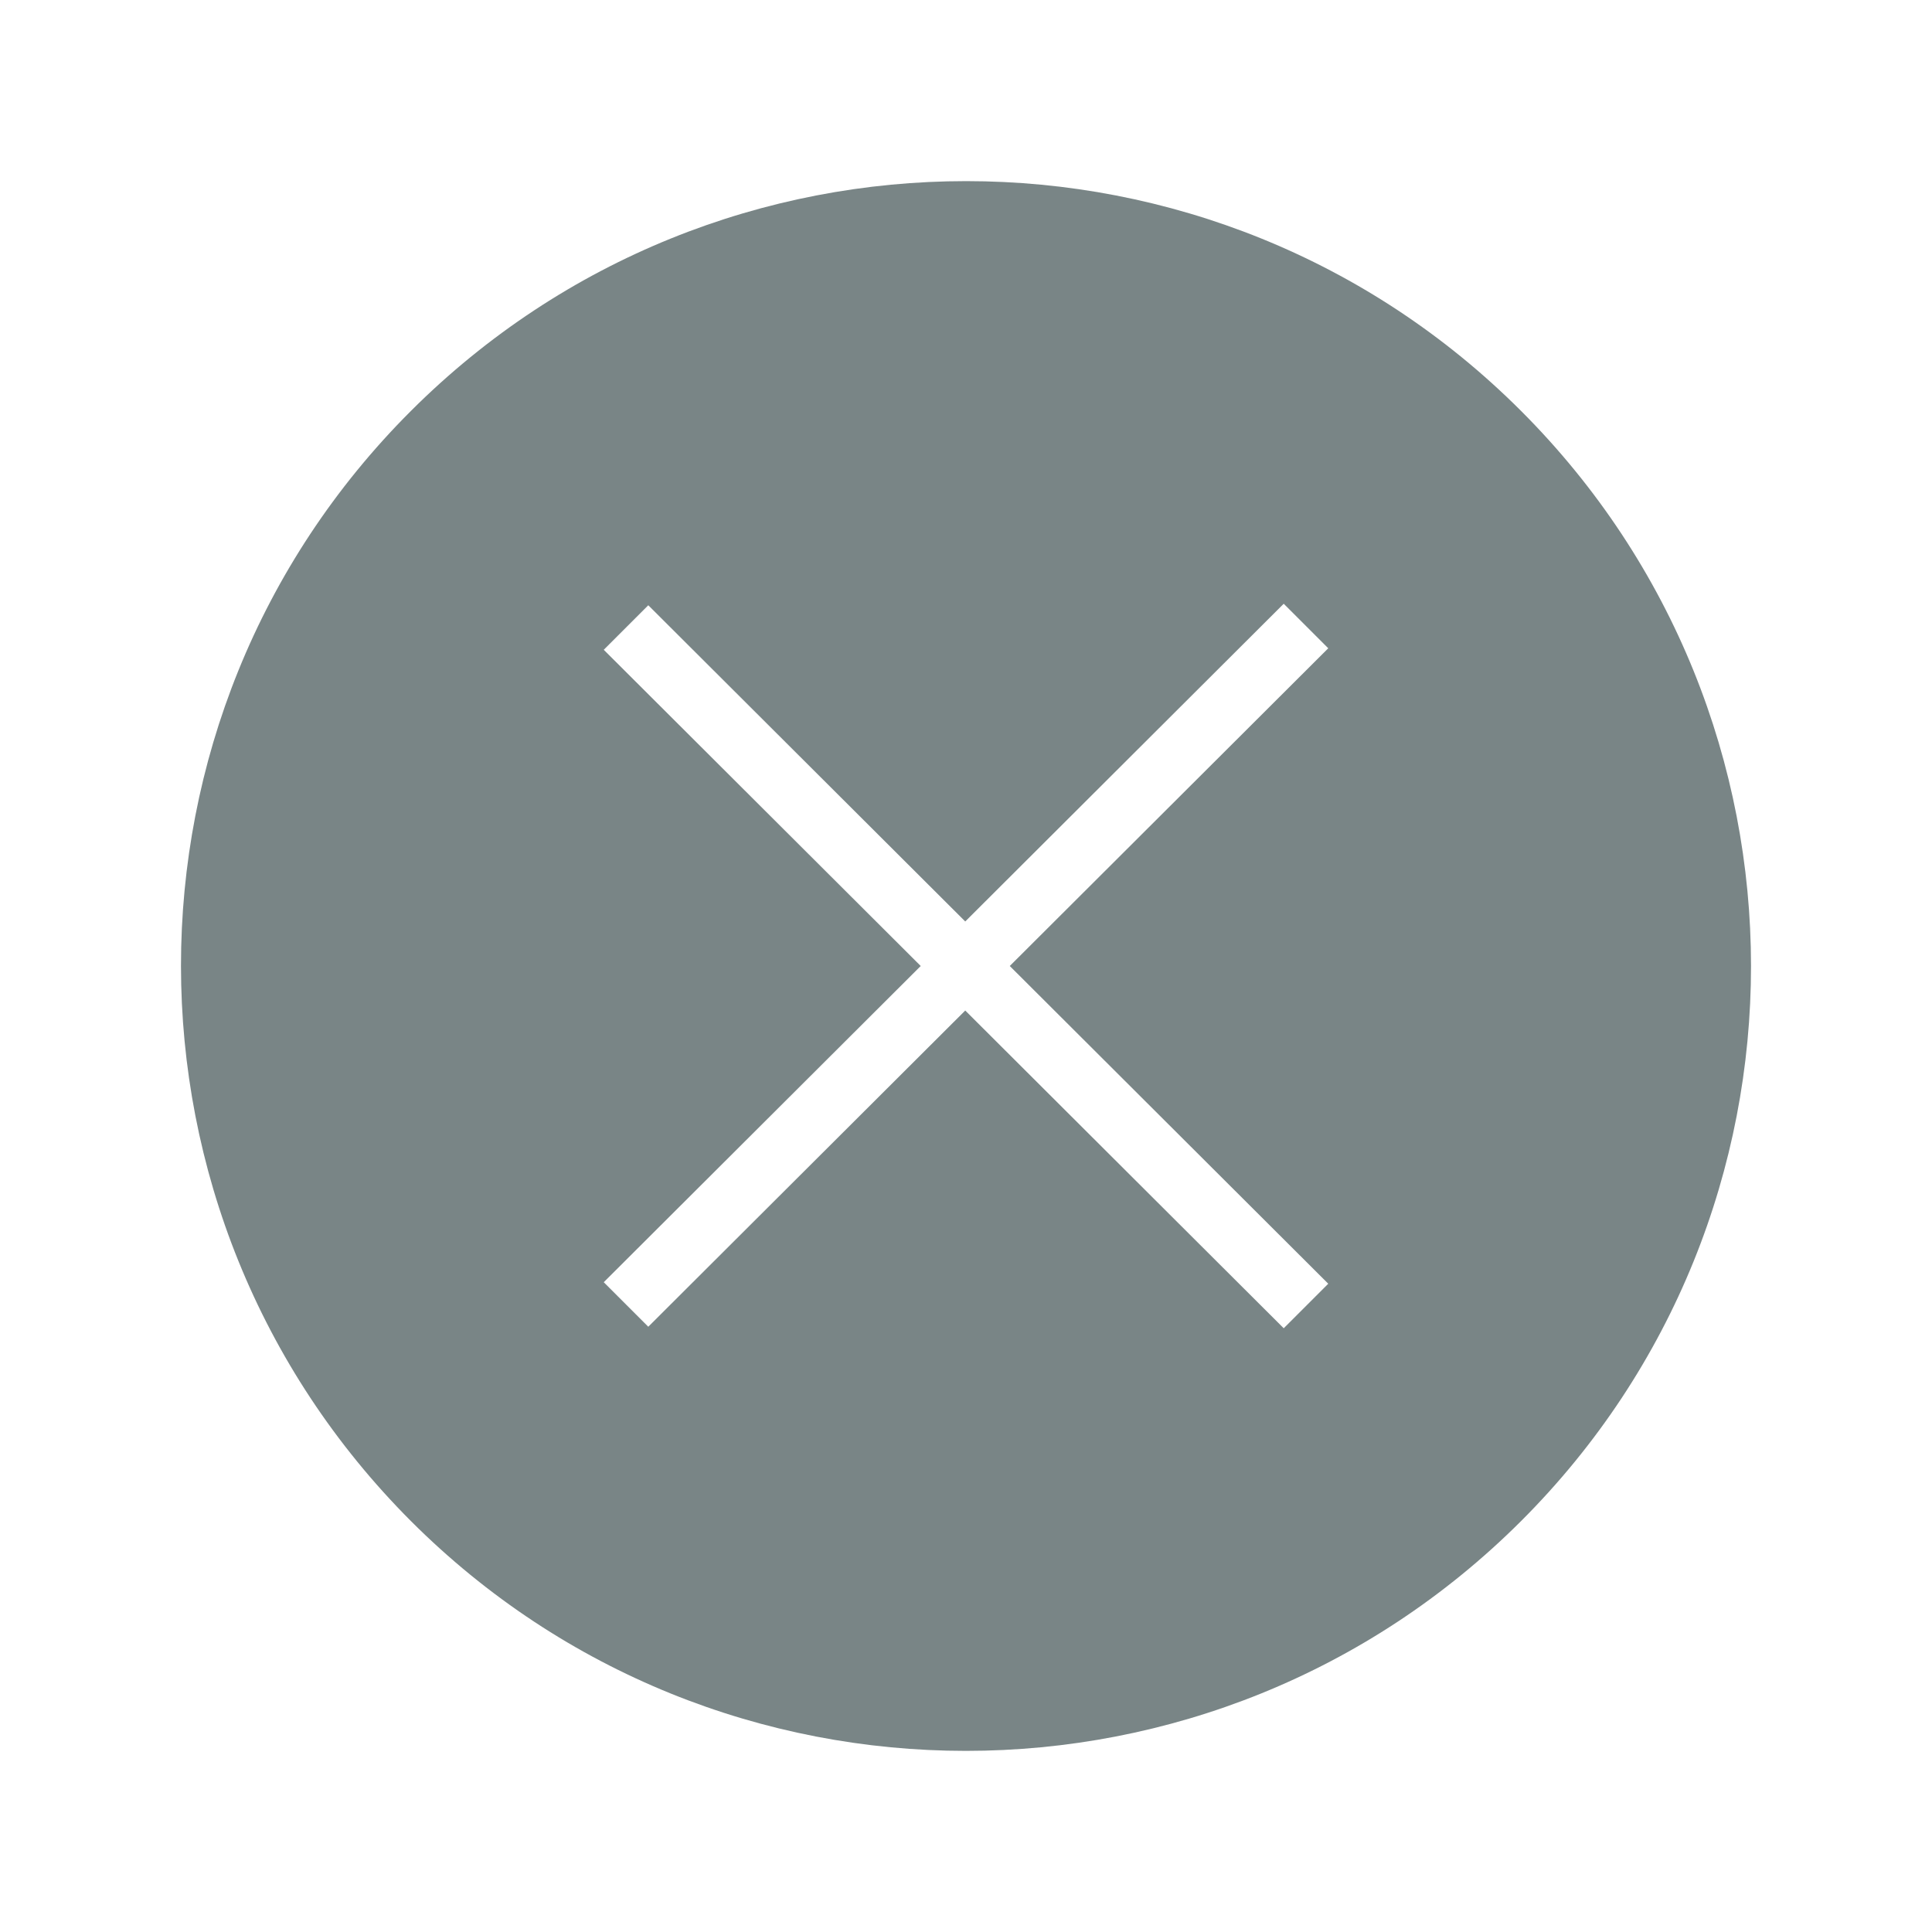
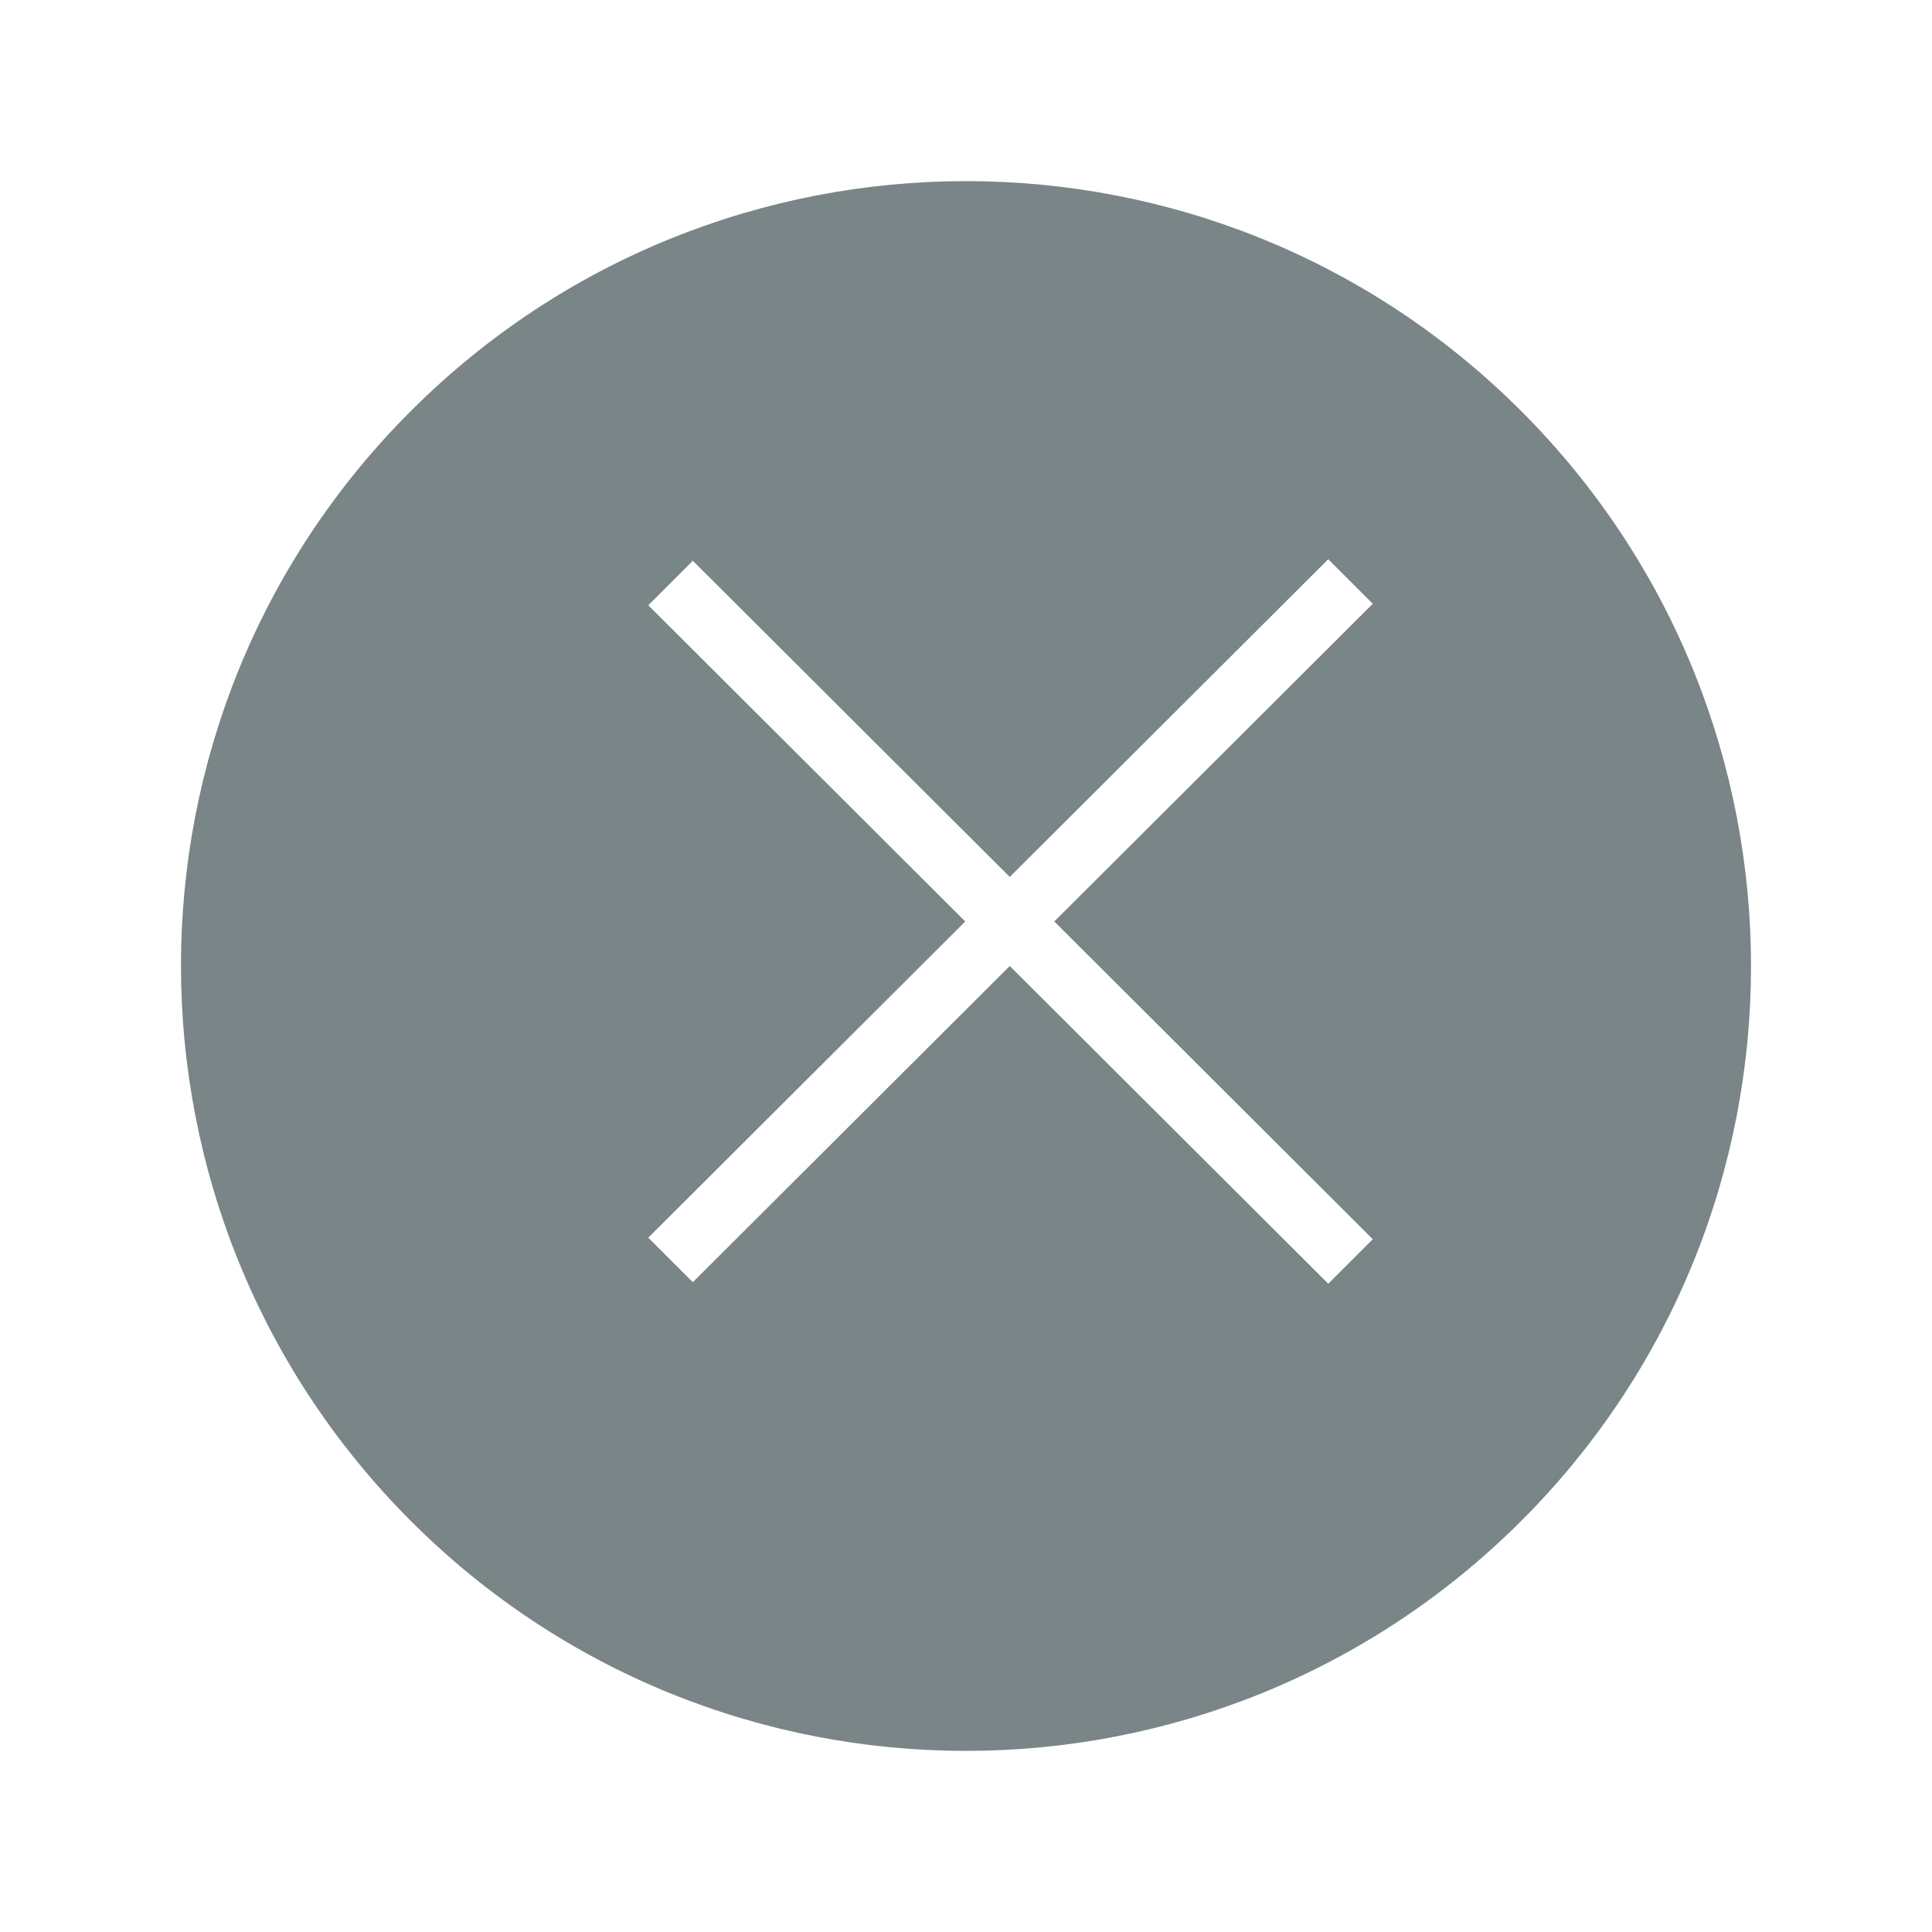
<svg xmlns="http://www.w3.org/2000/svg" xml:space="preserve" id="close" x="0" y="0" version="1.1" viewBox="0 0 512 512">
-   <path d="M403.1 108.9c-81.2-81.2-212.9-81.2-294.2 0s-81.2 212.9 0 294.2c81.2 81.2 212.9 81.2 294.2 0s81.2-213 0-294.2zM352 340.2L340.2 352l-84.4-84.2-84 83.8-11.8-11.8 84-83.8-84-83.8 11.8-11.8 84 83.8 84.4-84.2 11.8 11.8-84.4 84.2 84.4 84.2z" fill="#798586" class="color010101 svgShape" />
+   <path d="M403.1 108.9c-81.2-81.2-212.9-81.2-294.2 0s-81.2 212.9 0 294.2c81.2 81.2 212.9 81.2 294.2 0s81.2-213 0-294.2zM352 340.2l-84.4-84.2-84 83.8-11.8-11.8 84-83.8-84-83.8 11.8-11.8 84 83.8 84.4-84.2 11.8 11.8-84.4 84.2 84.4 84.2z" fill="#798586" class="color010101 svgShape" />
</svg>